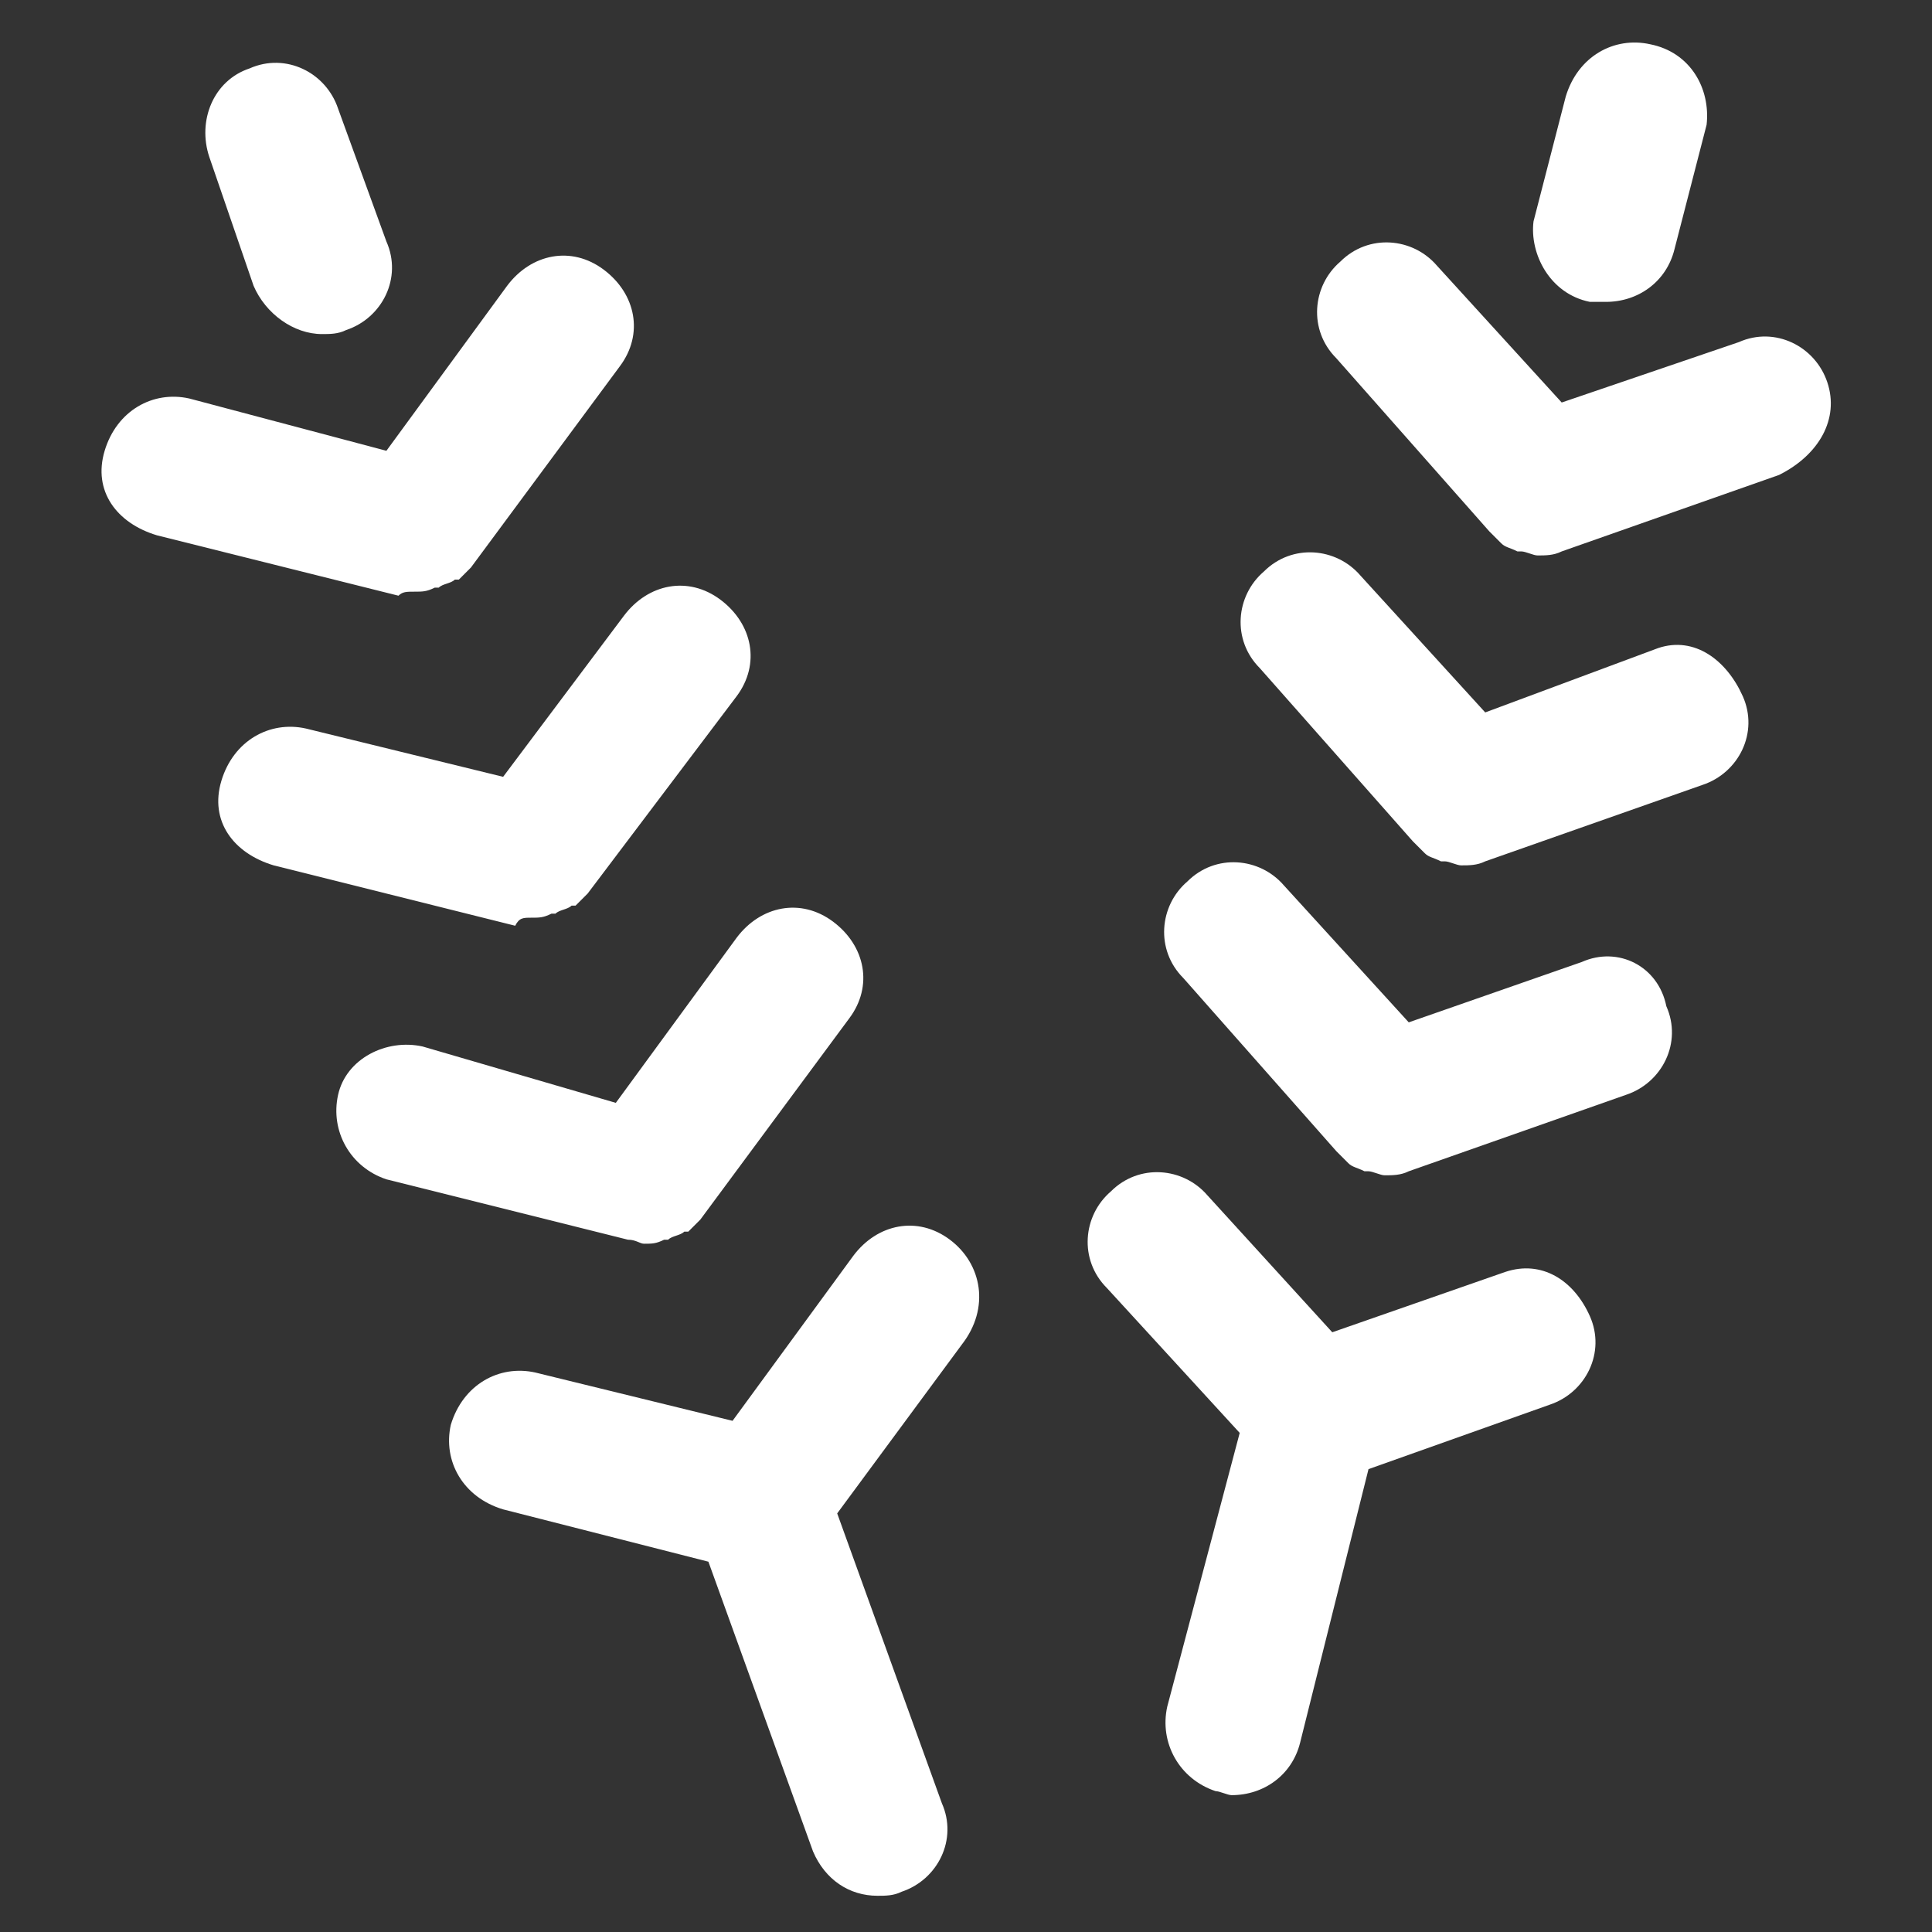
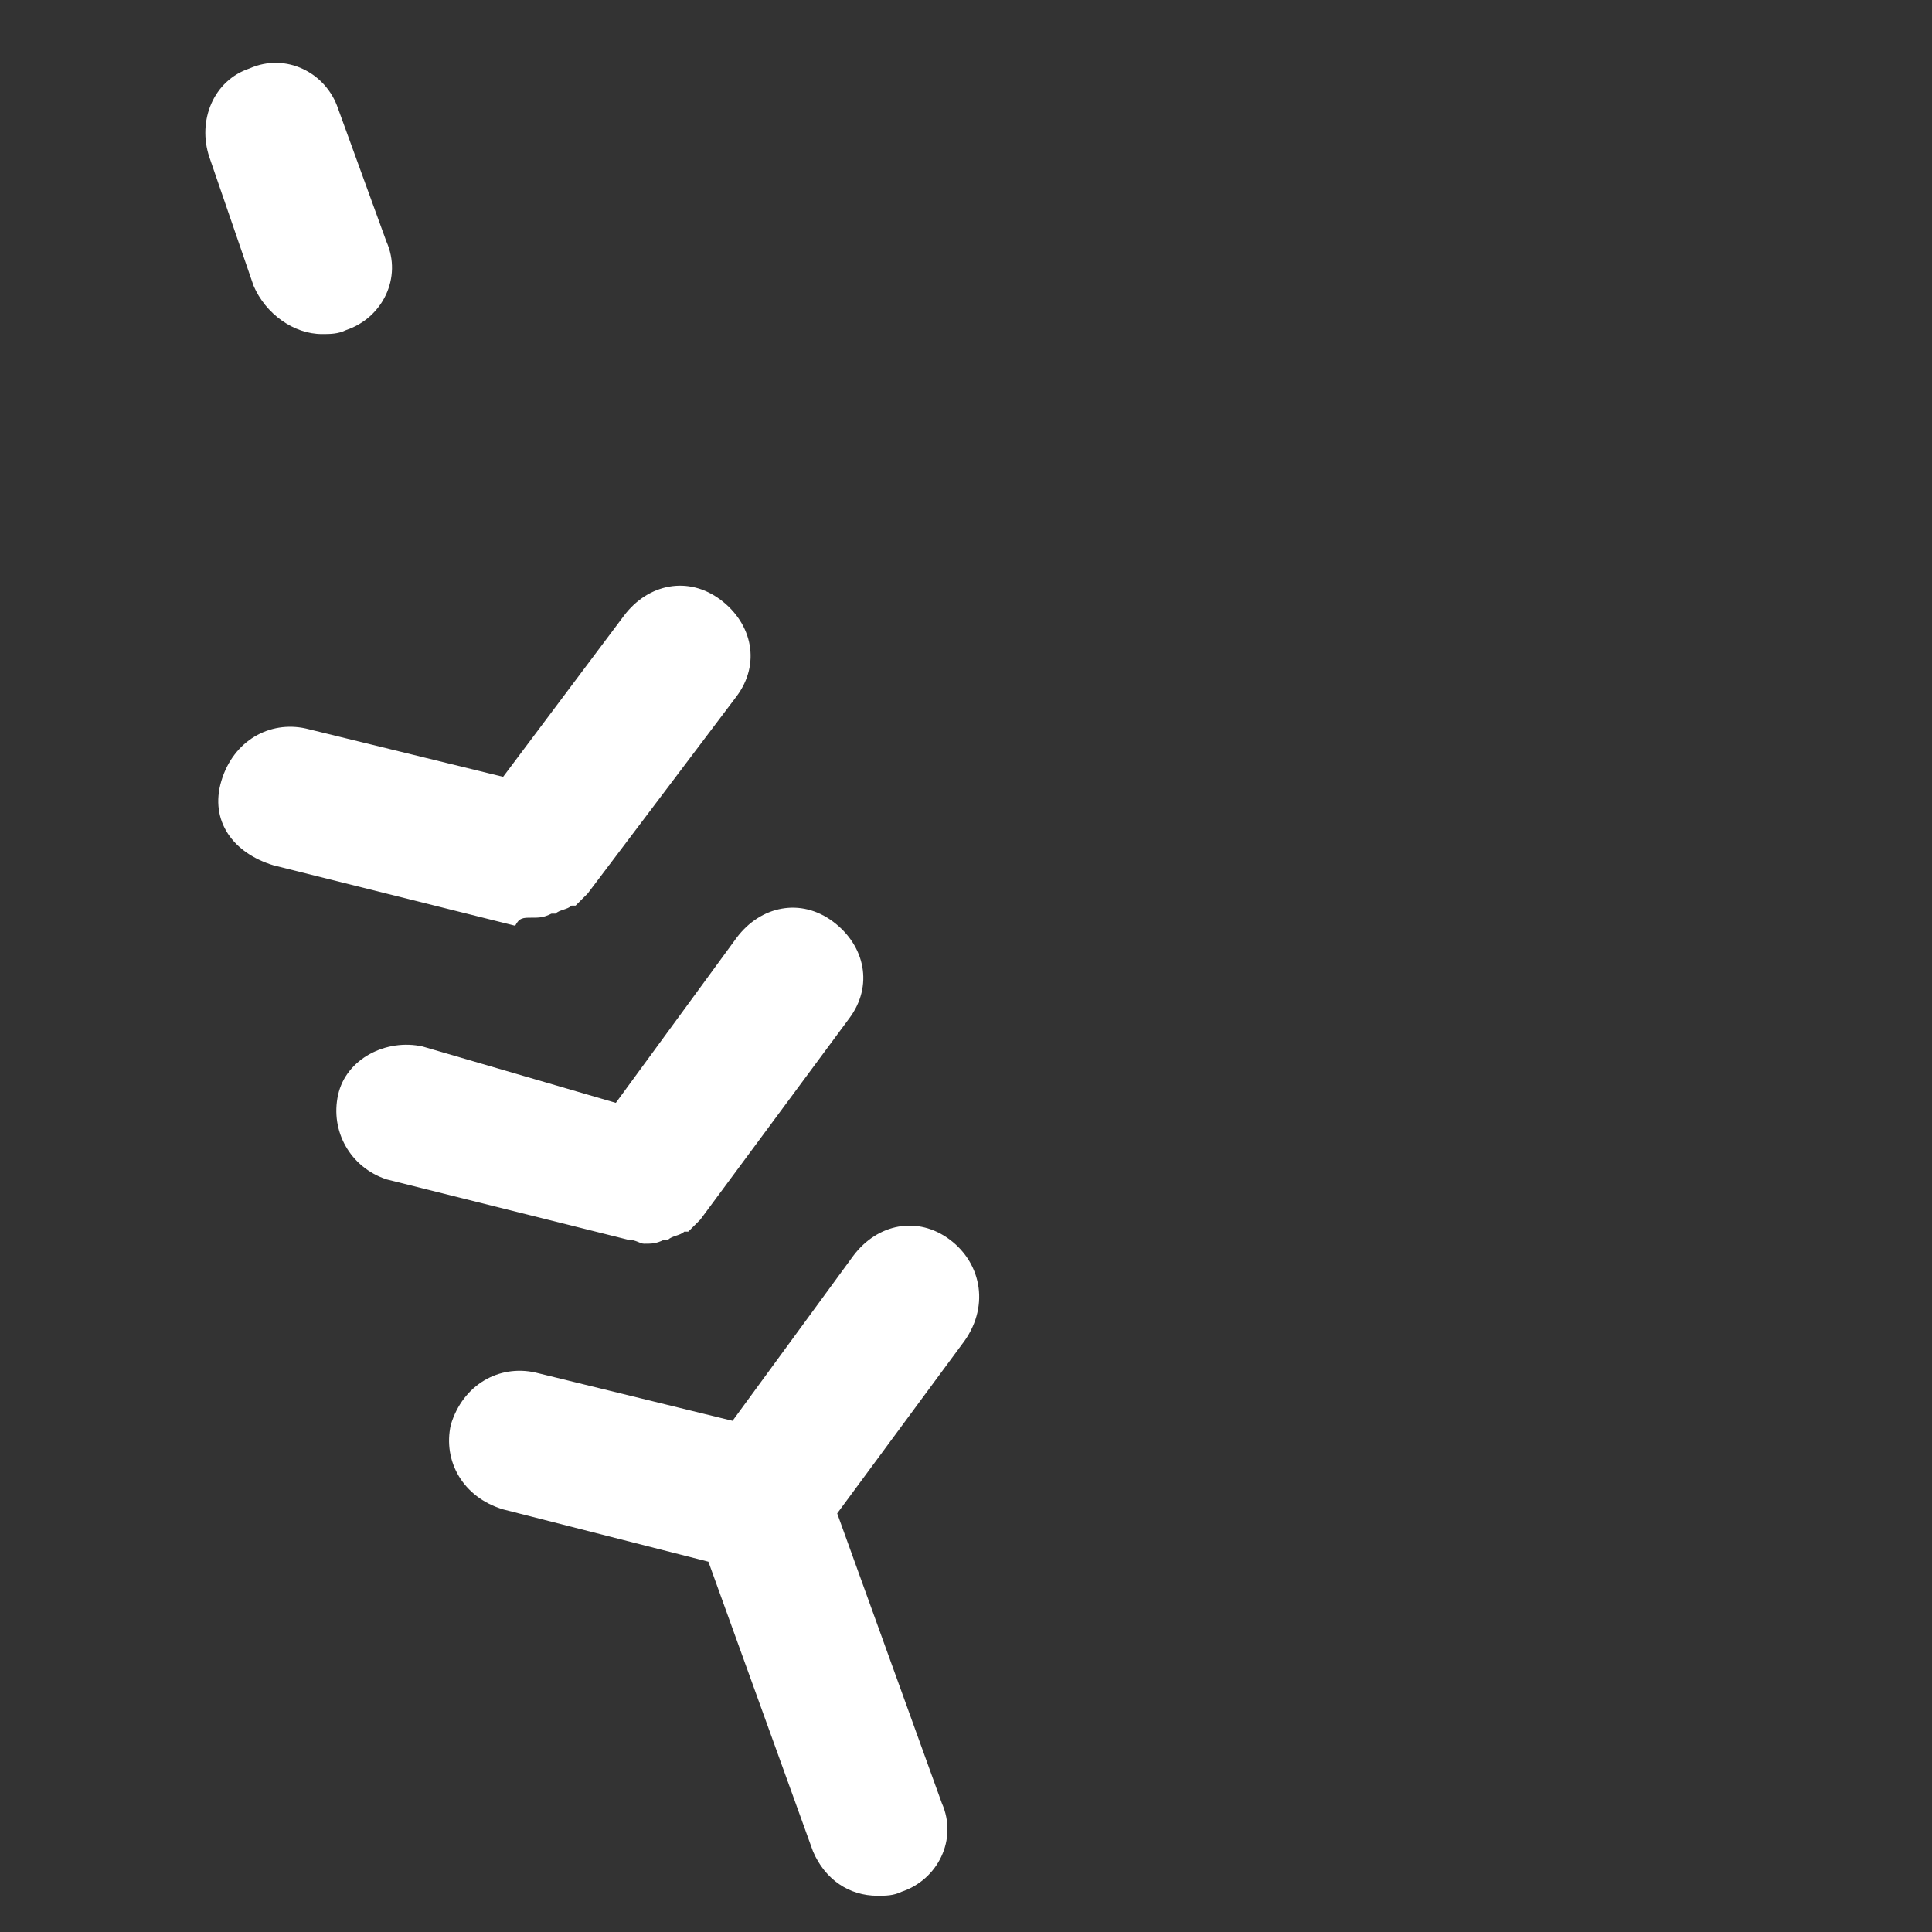
<svg xmlns="http://www.w3.org/2000/svg" viewBox="0 0 48 48">
  <rect x="0" y="0" width="48" height="48" fill="#333333" stroke="none" />
  <g fill="#2870ed">
    <path d="M6.3 7.1c.3.7 1 1.2 1.7 1.2.2 0 .4 0 .6-.1.9-.3 1.4-1.3 1-2.2L8.4 2.7c-.3-.9-1.3-1.4-2.2-1-.9.3-1.3 1.3-1 2.2l1.1 3.2zM23.6 30.8c-.8-.6-1.8-.4-2.4.4l-3 4.1-4.9-1.2c-.9-.2-1.8.3-2.1 1.3-.2.9.3 1.8 1.3 2.1l5.1 1.3 2.6 7.2c.3.7.9 1.1 1.6 1.1.2 0 .4 0 .6-.1.9-.3 1.4-1.3 1-2.2l-2.6-7.2 3.1-4.2c.7-.9.5-2-.3-2.6zM16 30.9s.1 0 0 0c.2 0 .3 0 .5-.1h.1c.1-.1.3-.1.4-.2h.1l.3-.3 3.7-5c.6-.8.4-1.8-.4-2.4-.8-.6-1.8-.4-2.4.4l-3 4.1-4.8-1.4c-.9-.2-1.9.3-2.1 1.2-.2.9.3 1.8 1.2 2.1l6 1.5c.2 0 .3.1.4.1zM13.2 22.8c.2 0 .3 0 .5-.1h.1c.1-.1.3-.1.4-.2h.1l.3-.3 3.7-4.9c.6-.8.4-1.8-.4-2.4-.8-.6-1.8-.4-2.4.4l-3 4-4.9-1.2c-.9-.2-1.8.3-2.1 1.3s.3 1.8 1.3 2.1l6 1.5c.1-.2.2-.2.4-.2z" style="fill: #ffffff;" />
-     <path d="M10.3 14.7c.2 0 .3 0 .5-.1h.1c.1-.1.3-.1.4-.2h.1l.3-.3 3.7-5c.6-.8.4-1.8-.4-2.4-.8-.6-1.8-.4-2.4.4l-3 4.1-4.9-1.3c-.9-.2-1.8.3-2.1 1.3s.3 1.8 1.3 2.1l6 1.5c.1-.1.2-.1.4-.1zM39.5 7.5h.4c.8 0 1.5-.5 1.7-1.3l.8-3.1c.1-.9-.4-1.8-1.4-2-.9-.2-1.8.3-2.1 1.3l-.8 3.1c-.1.8.4 1.8 1.4 2zM37.4 31.6l-4.3 1.5-3.1-3.4c-.6-.7-1.7-.8-2.4-.1-.7.6-.8 1.7-.1 2.4l3.3 3.6-1.8 6.8c-.2.9.3 1.8 1.2 2.1.1 0 .3.1.4.1.8 0 1.5-.5 1.7-1.3l1.7-6.8 4.5-1.6c.9-.3 1.4-1.3 1-2.2s-1.2-1.4-2.1-1.1zM39.3 23.9L35 25.4 31.9 22c-.6-.7-1.7-.8-2.4-.1-.7.6-.8 1.7-.1 2.4l3.8 4.3.3.3c.1.1.2.1.4.2h.1c.1 0 .3.1.4.1.2 0 .4 0 .6-.1l5.4-1.9c.9-.3 1.4-1.3 1-2.2-.2-1-1.2-1.5-2.1-1.1zM41.2 16.1l-4.3 1.6-3.1-3.4c-.6-.7-1.7-.8-2.4-.1-.7.6-.8 1.7-.1 2.4l3.8 4.3.3.3c.1.1.2.1.4.2h.1c.1 0 .3.1.4.1.2 0 .4 0 .6-.1l5.4-1.9c.9-.3 1.4-1.3 1-2.2s-1.2-1.5-2.1-1.2z" style="fill: #ffffff;" />
-     <path d="M45.4 9.5c-.3-.9-1.3-1.4-2.2-1L38.8 10l-3.1-3.4c-.6-.7-1.7-.8-2.4-.1-.7.6-.8 1.7-.1 2.4l3.8 4.3.3.3c.1.1.2.1.4.2h.1c.1 0 .3.1.4.1.2 0 .4 0 .6-.1l5.4-1.9c1-.5 1.5-1.4 1.2-2.3z" style="fill: #ffffff;" />
  </g>
</svg>